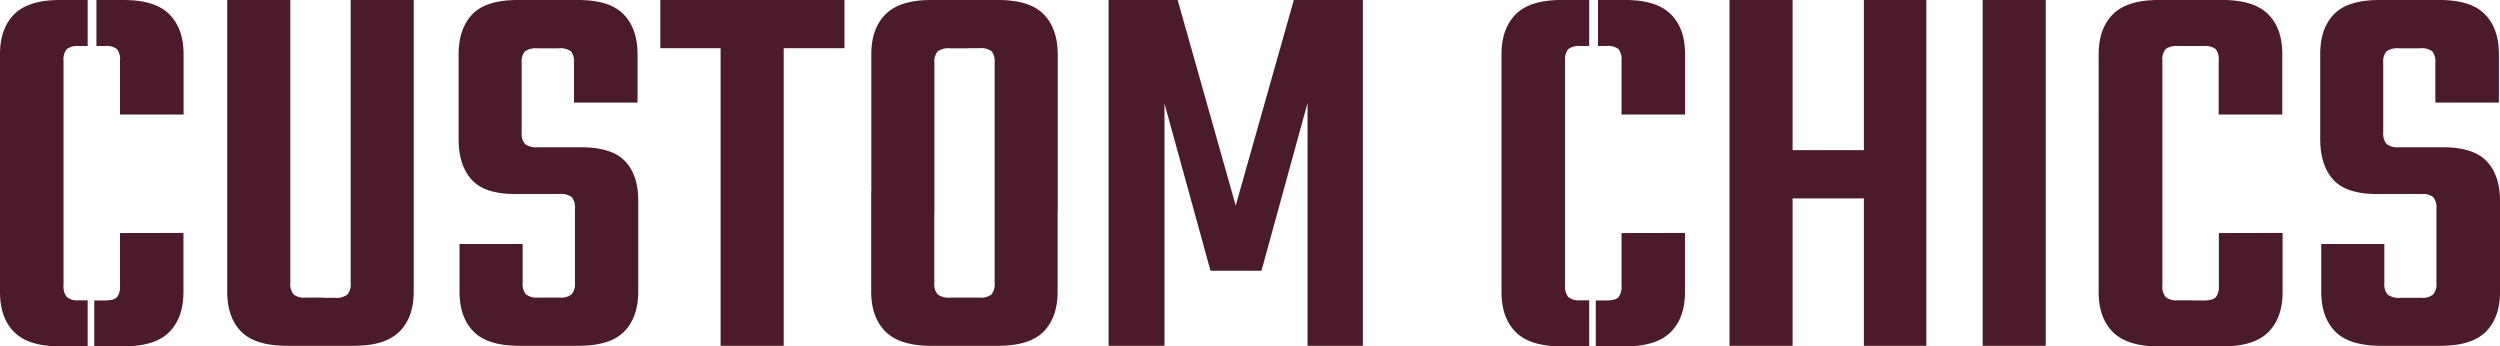
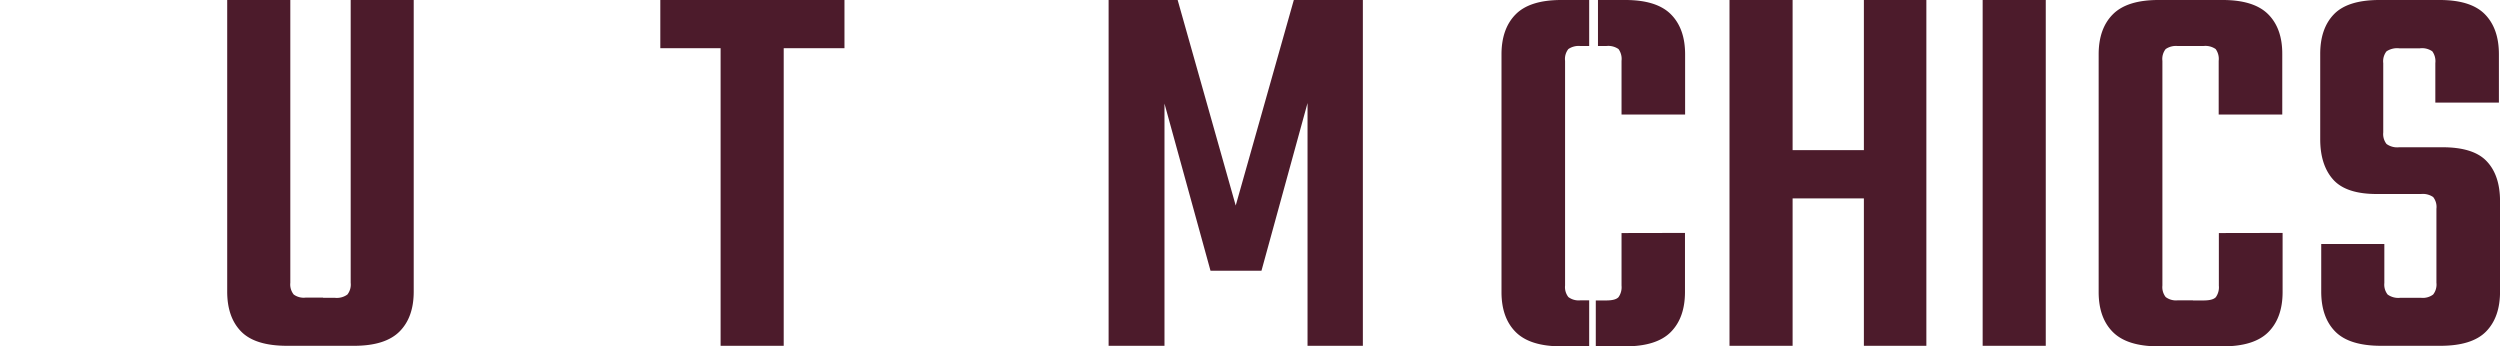
<svg xmlns="http://www.w3.org/2000/svg" viewBox="0 0 594.19 82.32">
  <defs>
    <style>.cls-1{isolation:isolate;}.cls-2{fill:#4c1b2b;}</style>
  </defs>
  <g data-name="Layer 2" id="Layer_2">
    <g data-name="Layer 1" id="Layer_1-2">
      <g class="cls-1">
-         <path d="M15.89,11.66a4.27,4.27,0,0,1,2.86-.72h2.09V0H14.19Q6.77,0,3.38,3.39T0,12.9V69.43q0,6.12,3.38,9.5t10.81,3.39h6.65V71.38H18.75a4,4,0,0,1-2.86-.78,3.83,3.83,0,0,1-.79-2.74V14.46A3.79,3.79,0,0,1,15.89,11.66ZM40.24,3.39Q36.85,0,29.43,0H22.92V10.94h1.95a4.24,4.24,0,0,1,2.93.72,4,4,0,0,1,.72,2.8V27.22H43.63V12.9Q43.63,6.78,40.24,3.39Zm-11.72,52v12.5a4.06,4.06,0,0,1-.72,2.74c-.47.52-1.45.78-2.93.78H22.4V82.32h7q7.43,0,10.81-3.39t3.39-9.5V55.36Z" class="cls-2" />
        <path d="M72.67,70.73A4,4,0,0,1,69.81,70,3.83,3.83,0,0,1,69,67.21V0h-15V69.3q0,6.12,3.32,9.5t10.88,3.39h8.59V70.73ZM83.35,0V67.21A3.83,3.83,0,0,1,82.57,70a4.28,4.28,0,0,1-3,.78H74.76V82.19h9.38q7.42,0,10.81-3.39t3.38-9.5V0Z" class="cls-2" />
-         <path d="M148.61,38.36Q145.49,35,138.06,35H127.77a4.31,4.31,0,0,1-3-.78,3.82,3.82,0,0,1-.78-2.74V15a3.79,3.79,0,0,1,.78-2.8,4.57,4.57,0,0,1,3-.72h5a4.25,4.25,0,0,1,2.93.72,4,4,0,0,1,.72,2.8v9.38h15.11V12.9q0-6.12-3.33-9.51T137.41,0H123.08q-7.56,0-10.81,3.39T109,12.9V33.09q0,6.12,3.06,9.57t10.36,3.45H133a4.32,4.32,0,0,1,2.87.72,3.79,3.79,0,0,1,.78,2.8V67.21a3.83,3.83,0,0,1-.78,2.74,4.07,4.07,0,0,1-2.87.78H128a4.31,4.31,0,0,1-3-.78,3.83,3.83,0,0,1-.78-2.74V58h-15V69.3q0,6.12,3.33,9.5t10.87,3.39h14.07q7.54,0,10.87-3.39t3.33-9.5V47.8Q151.74,41.68,148.61,38.36Z" class="cls-2" />
        <path d="M156.94,0V11.46h43.77V0Zm14.33,3.52V82.19h15V3.52Z" class="cls-2" />
-         <path d="M221.29,0q-7.42,0-10.81,3.39t-3.39,9.51V50.54h15V15a3.79,3.79,0,0,1,.78-2.8,4.54,4.54,0,0,1,3-.72h4.3V0Zm4.55,70.73a4.28,4.28,0,0,1-3-.78,3.83,3.83,0,0,1-.78-2.74V45.46h-15V69.3q0,6.12,3.39,9.5t10.81,3.39H230V70.73ZM236.4,46.11v21.1a4.06,4.06,0,0,1-.72,2.74,4,4,0,0,1-2.93.78H227.8V82.19h9.38q7.55,0,10.87-3.39t3.32-9.5V46.11ZM248.05,3.39Q244.74,0,237.18,0h-8.86V11.46h4.43a4.27,4.27,0,0,1,2.93.72,4,4,0,0,1,.72,2.8V50.54h15V12.9Q251.37,6.78,248.05,3.39Z" class="cls-2" />
        <path d="M307.51,0,293.7,48.85,279.9,0H263.49V82.19h13.28V24.62l10.94,39.73h12.11l10.95-39.86v57.7h13.15V0Z" class="cls-2" />
        <path d="M372.76,11.66a4.32,4.32,0,0,1,2.87-.72h2.08V0h-6.64q-7.43,0-10.81,3.39t-3.39,9.51V69.43q0,6.12,3.39,9.5t10.81,3.39h6.64V71.38h-2.08a4.07,4.07,0,0,1-2.87-.78,3.83,3.83,0,0,1-.78-2.74V14.46A3.79,3.79,0,0,1,372.76,11.66Zm24.36-8.27Q393.73,0,386.31,0H379.8V10.94h1.95a4.25,4.25,0,0,1,2.93.72,4,4,0,0,1,.72,2.8V27.22h15.11V12.9Q400.51,6.78,397.12,3.39Zm-11.72,52v12.5a4.06,4.06,0,0,1-.72,2.74c-.48.52-1.45.78-2.93.78h-2.47V82.32h7q7.43,0,10.81-3.39t3.39-9.5V55.36Z" class="cls-2" />
        <path d="M411.06,0V82.19h15V0Zm11.33,35.69V47.15h24.09V35.69ZM443,0V82.19h14.85V0Z" class="cls-2" />
        <path d="M471.23,0V82.19h15V0Z" class="cls-2" />
        <path d="M514.73,11.66a4.32,4.32,0,0,1,2.87-.72h4.17V0H513q-7.42,0-10.81,3.39t-3.39,9.51V69.43q0,6.12,3.39,9.5T513,82.32h8.21V71.38H517.6a4.07,4.07,0,0,1-2.87-.78,3.83,3.83,0,0,1-.78-2.74V14.46A3.79,3.79,0,0,1,514.73,11.66Zm24.36-8.27Q535.7,0,528.28,0h-8.6V10.94h4a4.25,4.25,0,0,1,2.93.72,4,4,0,0,1,.72,2.8V27.22h15.11V12.9Q542.48,6.78,539.09,3.39Zm-11.72,52v12.5a4.06,4.06,0,0,1-.72,2.74c-.48.52-1.45.78-2.93.78h-4V82.32h8.6q7.43,0,10.81-3.39t3.39-9.5V55.36Z" class="cls-2" />
        <path d="M591.06,38.36Q587.94,35,580.51,35H570.22a4.31,4.31,0,0,1-3-.78,3.82,3.82,0,0,1-.78-2.74V15a3.79,3.79,0,0,1,.78-2.8,4.57,4.57,0,0,1,3-.72h4.95a4.27,4.27,0,0,1,2.93.72,4,4,0,0,1,.72,2.8v9.38h15.11V12.9q0-6.12-3.33-9.51T579.86,0H565.53Q558,0,554.72,3.39t-3.26,9.51V33.09q0,6.12,3.06,9.57t10.36,3.45h10.55a4.32,4.32,0,0,1,2.87.72,3.79,3.79,0,0,1,.78,2.8V67.21A3.83,3.83,0,0,1,578.3,70a4.07,4.07,0,0,1-2.87.78h-4.95a4.31,4.31,0,0,1-3-.78,3.83,3.83,0,0,1-.78-2.74V58h-15V69.3q0,6.12,3.33,9.5t10.87,3.39H580q7.54,0,10.87-3.39t3.33-9.5V47.8Q594.19,41.68,591.06,38.36Z" class="cls-2" />
      </g>
    </g>
  </g>
</svg>